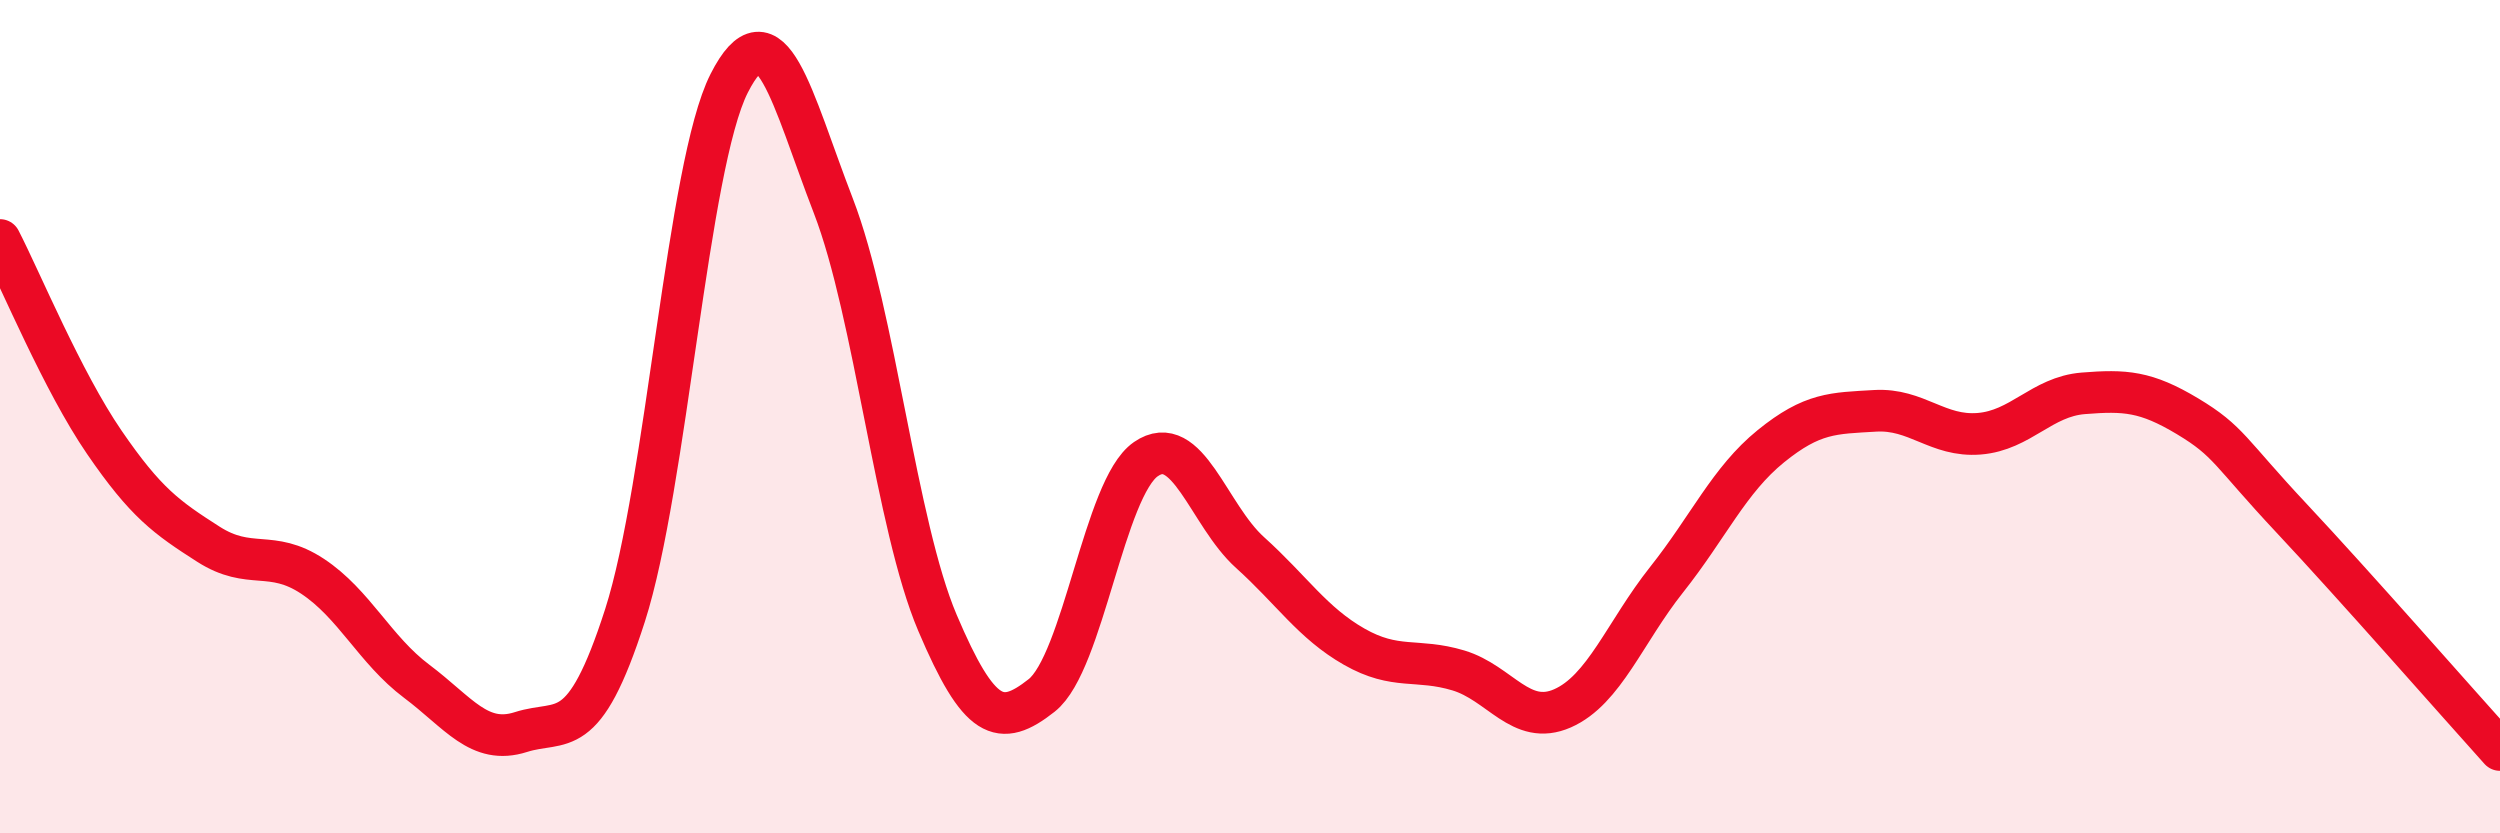
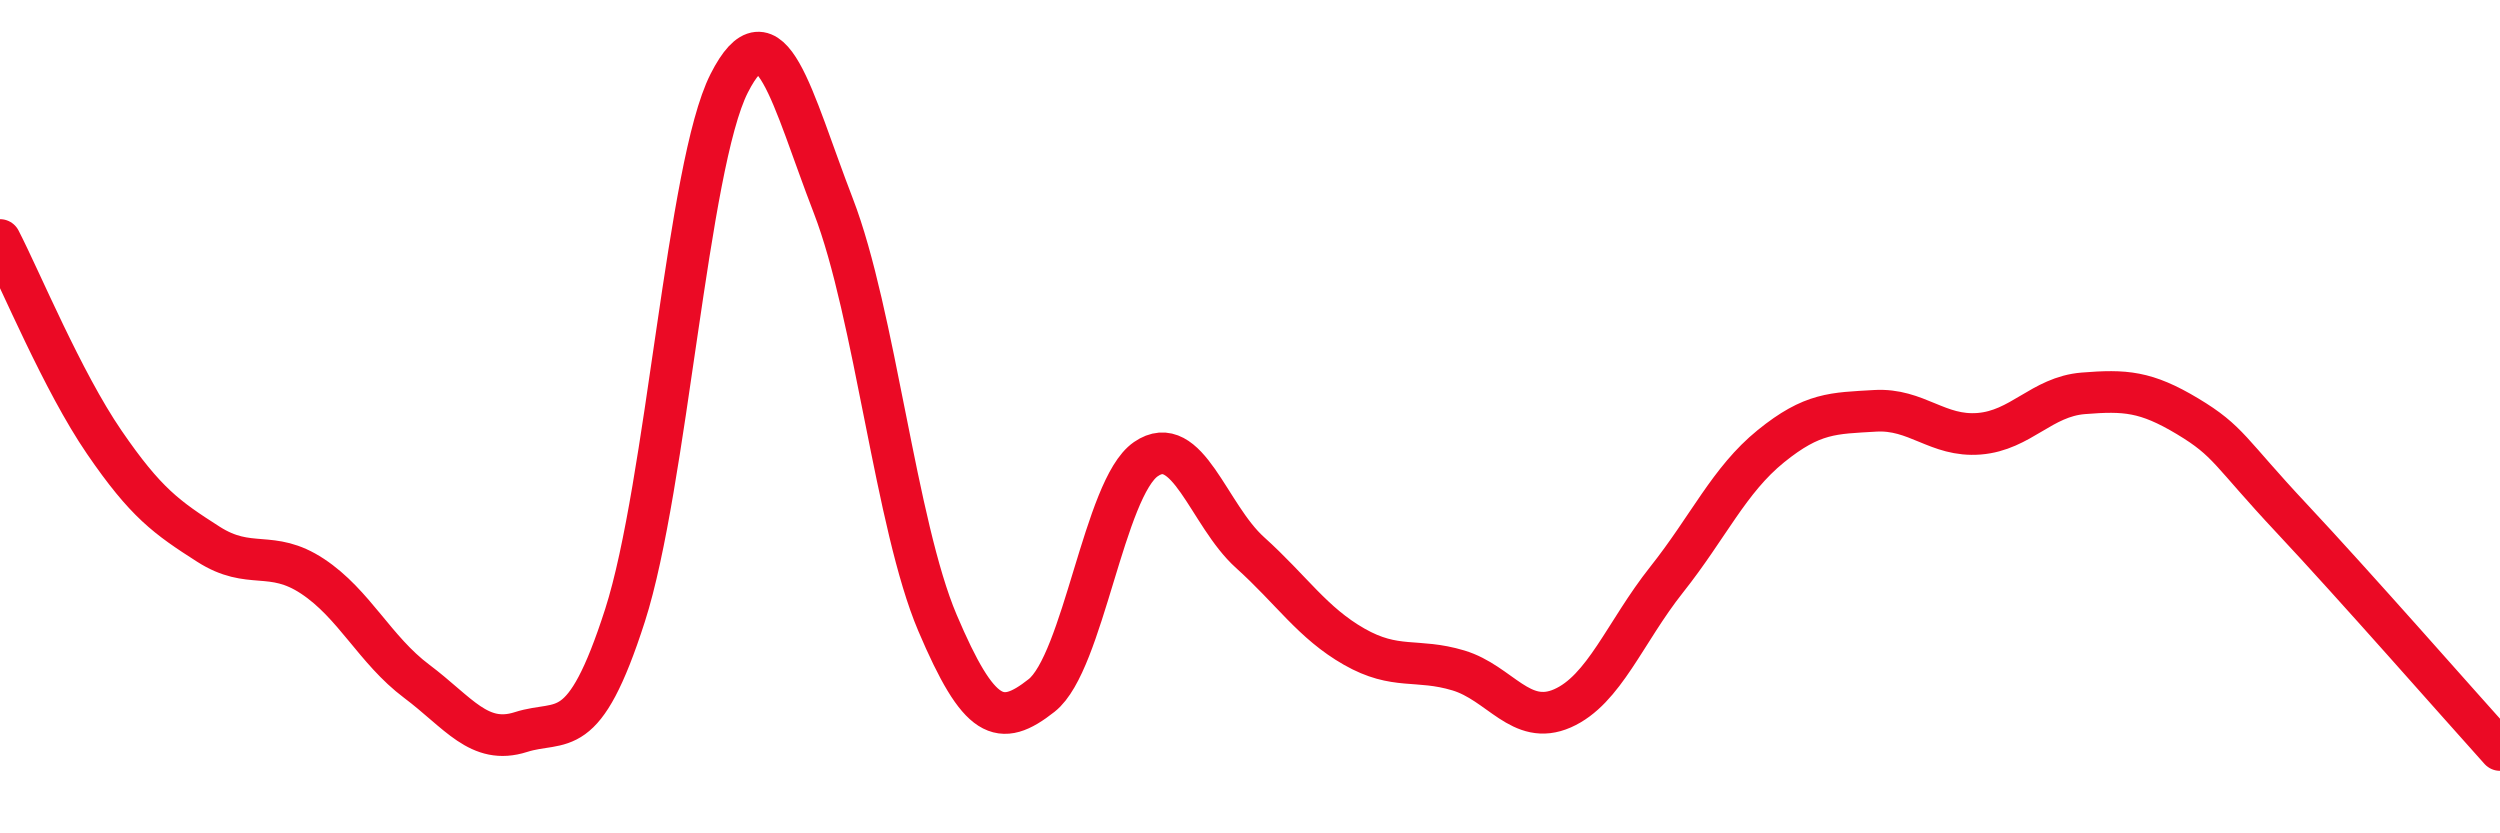
<svg xmlns="http://www.w3.org/2000/svg" width="60" height="20" viewBox="0 0 60 20">
-   <path d="M 0,5.76 C 0.5,6.73 1.5,9.15 2.5,10.61 C 3.5,12.07 4,12.42 5,13.06 C 6,13.7 6.5,13.17 7.5,13.83 C 8.5,14.49 9,15.6 10,16.35 C 11,17.1 11.5,17.89 12.5,17.57 C 13.5,17.25 14,17.88 15,14.77 C 16,11.66 16.5,3.97 17.5,2 C 18.5,0.03 19,2.35 20,4.94 C 21,7.53 21.5,12.6 22.5,14.95 C 23.5,17.3 24,17.48 25,16.69 C 26,15.9 26.5,11.71 27.5,11.02 C 28.5,10.33 29,12.36 30,13.26 C 31,14.16 31.5,14.95 32.5,15.52 C 33.5,16.09 34,15.79 35,16.09 C 36,16.39 36.5,17.44 37.5,17 C 38.5,16.56 39,15.17 40,13.91 C 41,12.65 41.5,11.52 42.5,10.71 C 43.5,9.9 44,9.92 45,9.86 C 46,9.8 46.5,10.49 47.5,10.41 C 48.5,10.33 49,9.52 50,9.44 C 51,9.36 51.5,9.39 52.5,9.99 C 53.5,10.59 53.5,10.84 55,12.44 C 56.5,14.04 59,16.89 60,18L60 20L0 20Z" fill="#EB0A25" opacity="0.1" stroke-linecap="round" stroke-linejoin="round" />
  <path d="M 0,5.76 C 0.5,6.73 1.5,9.15 2.5,10.61 C 3.5,12.07 4,12.42 5,13.06 C 6,13.7 6.5,13.17 7.5,13.83 C 8.5,14.49 9,15.6 10,16.35 C 11,17.1 11.5,17.89 12.5,17.57 C 13.5,17.25 14,17.88 15,14.77 C 16,11.66 16.5,3.97 17.5,2 C 18.5,0.03 19,2.35 20,4.94 C 21,7.53 21.5,12.6 22.5,14.95 C 23.5,17.3 24,17.48 25,16.69 C 26,15.9 26.5,11.71 27.5,11.02 C 28.5,10.33 29,12.36 30,13.26 C 31,14.16 31.5,14.95 32.5,15.52 C 33.5,16.09 34,15.79 35,16.09 C 36,16.39 36.5,17.44 37.5,17 C 38.5,16.56 39,15.17 40,13.91 C 41,12.65 41.5,11.52 42.5,10.71 C 43.5,9.9 44,9.92 45,9.86 C 46,9.8 46.5,10.49 47.5,10.41 C 48.5,10.33 49,9.52 50,9.44 C 51,9.36 51.5,9.39 52.5,9.99 C 53.5,10.59 53.5,10.84 55,12.44 C 56.5,14.04 59,16.89 60,18" stroke="#EB0A25" stroke-width="1" fill="none" stroke-linecap="round" stroke-linejoin="round" />
</svg>